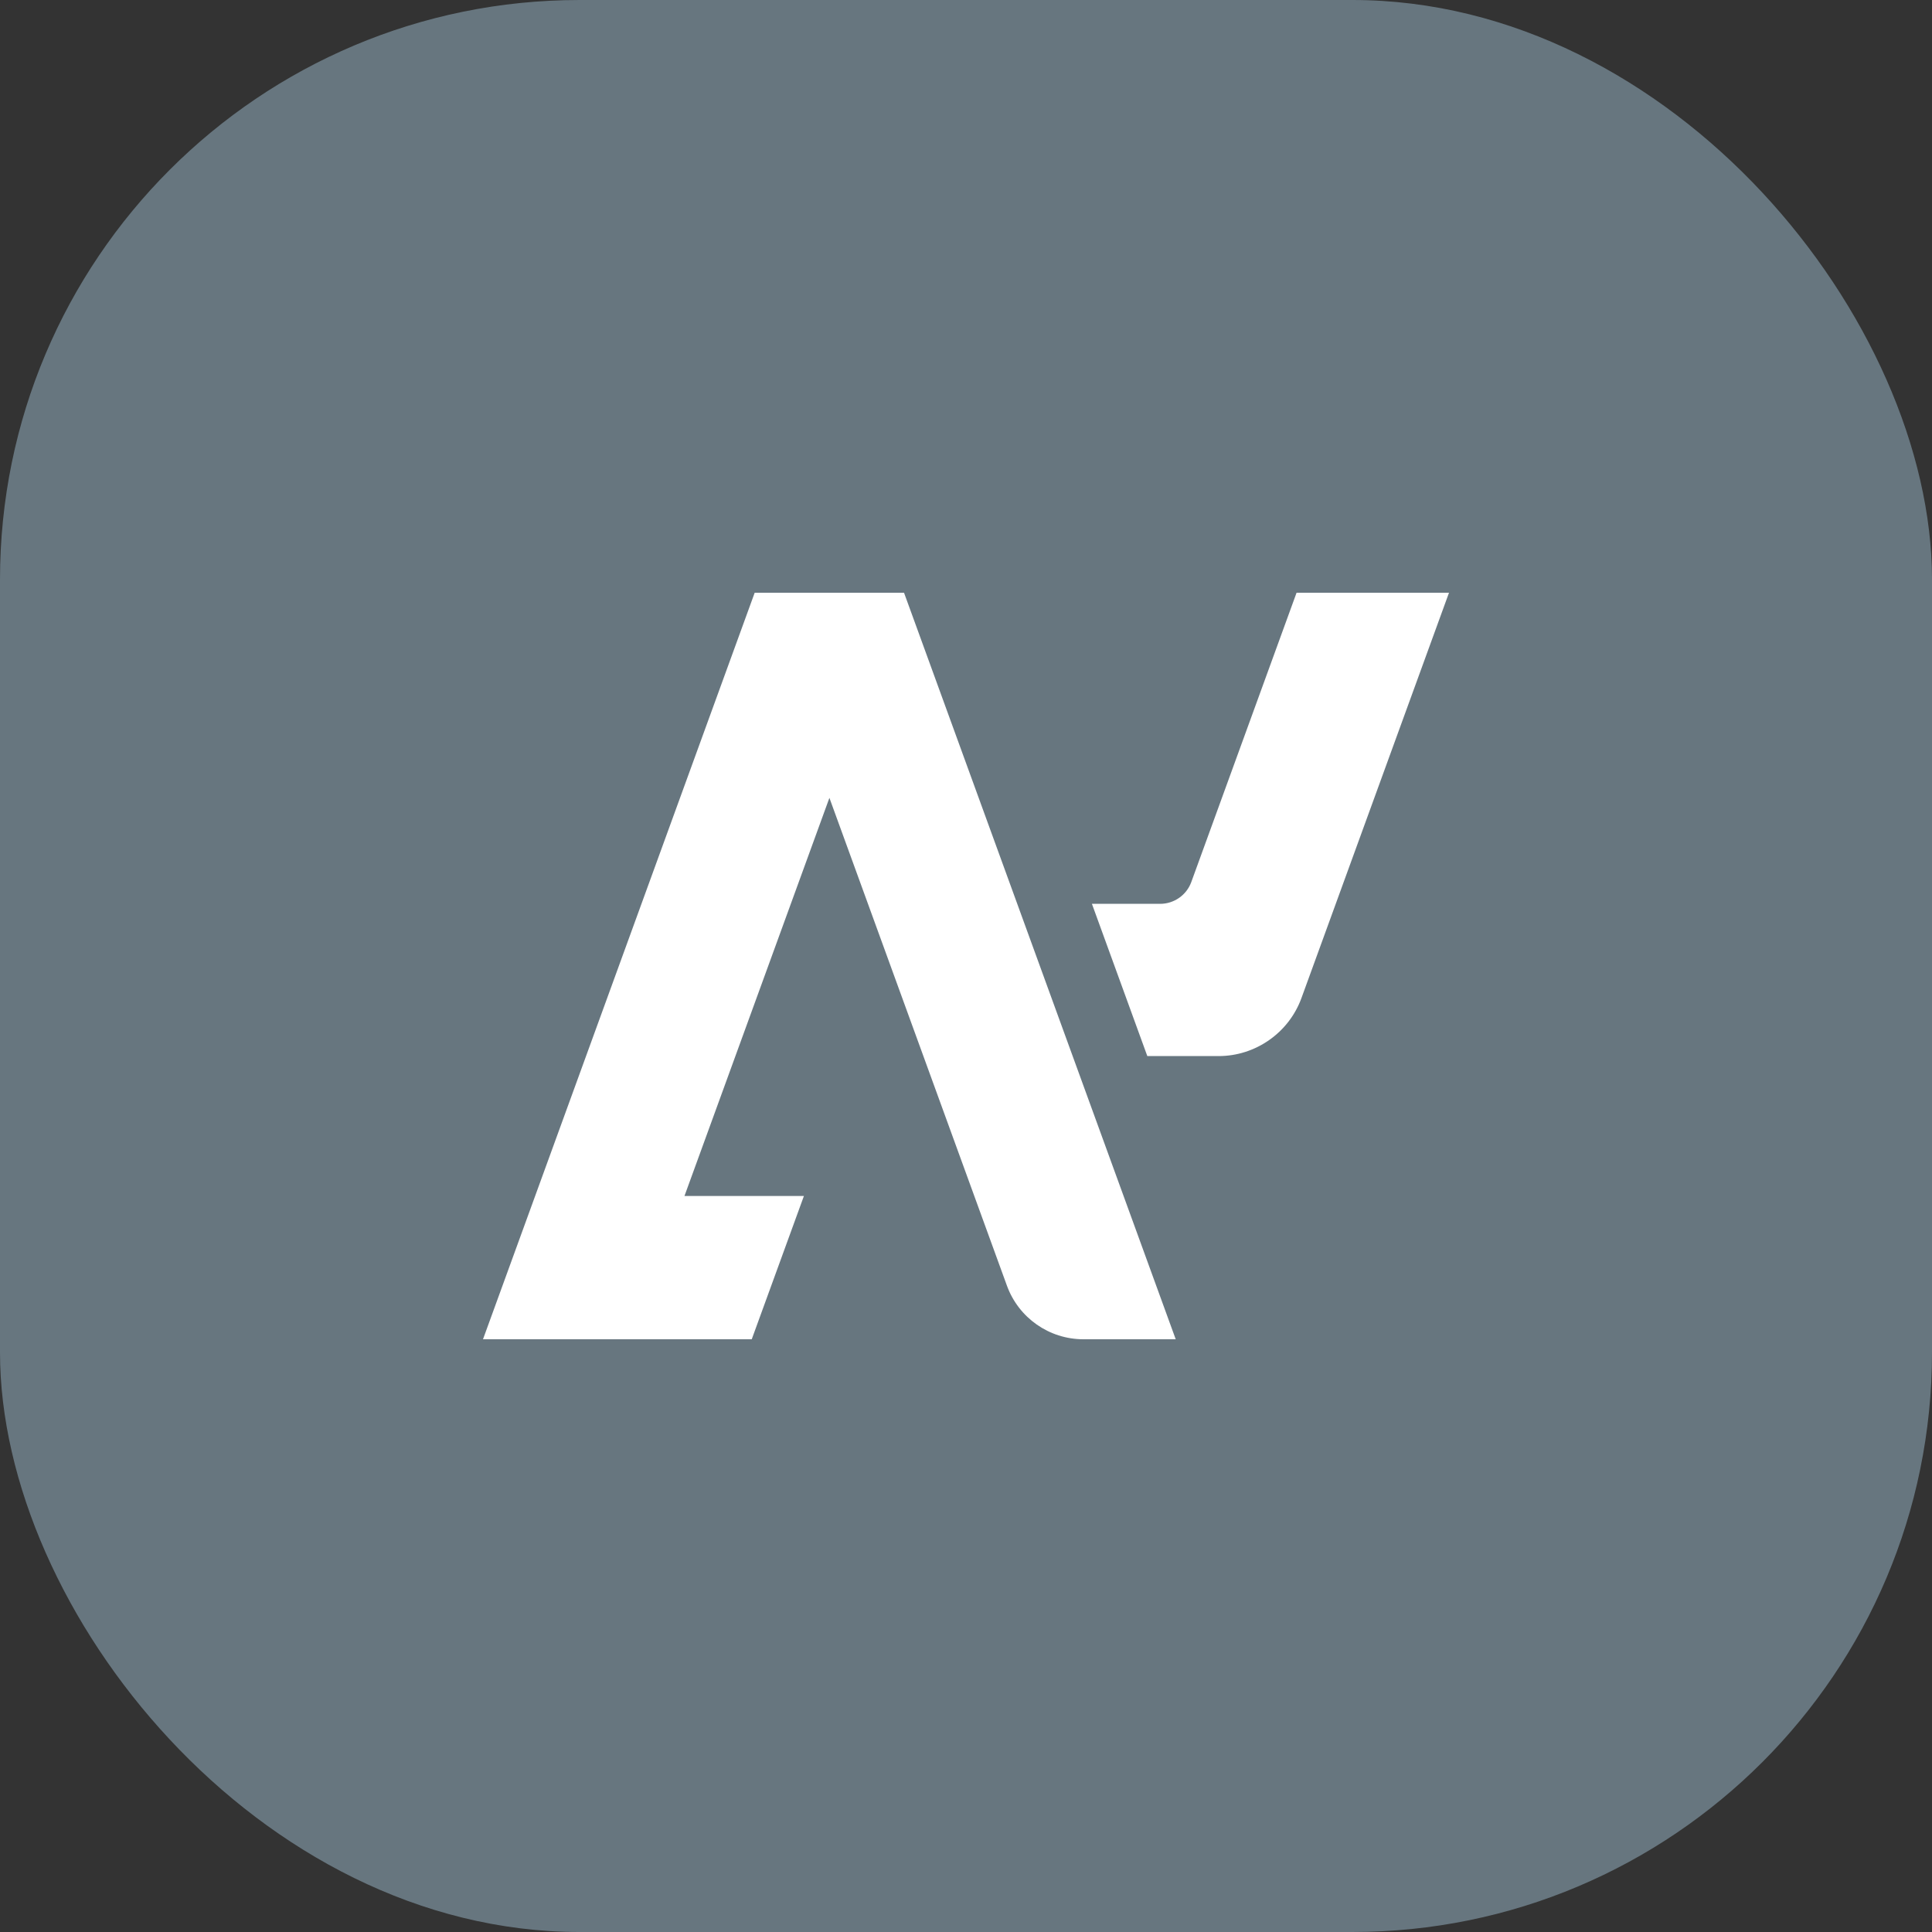
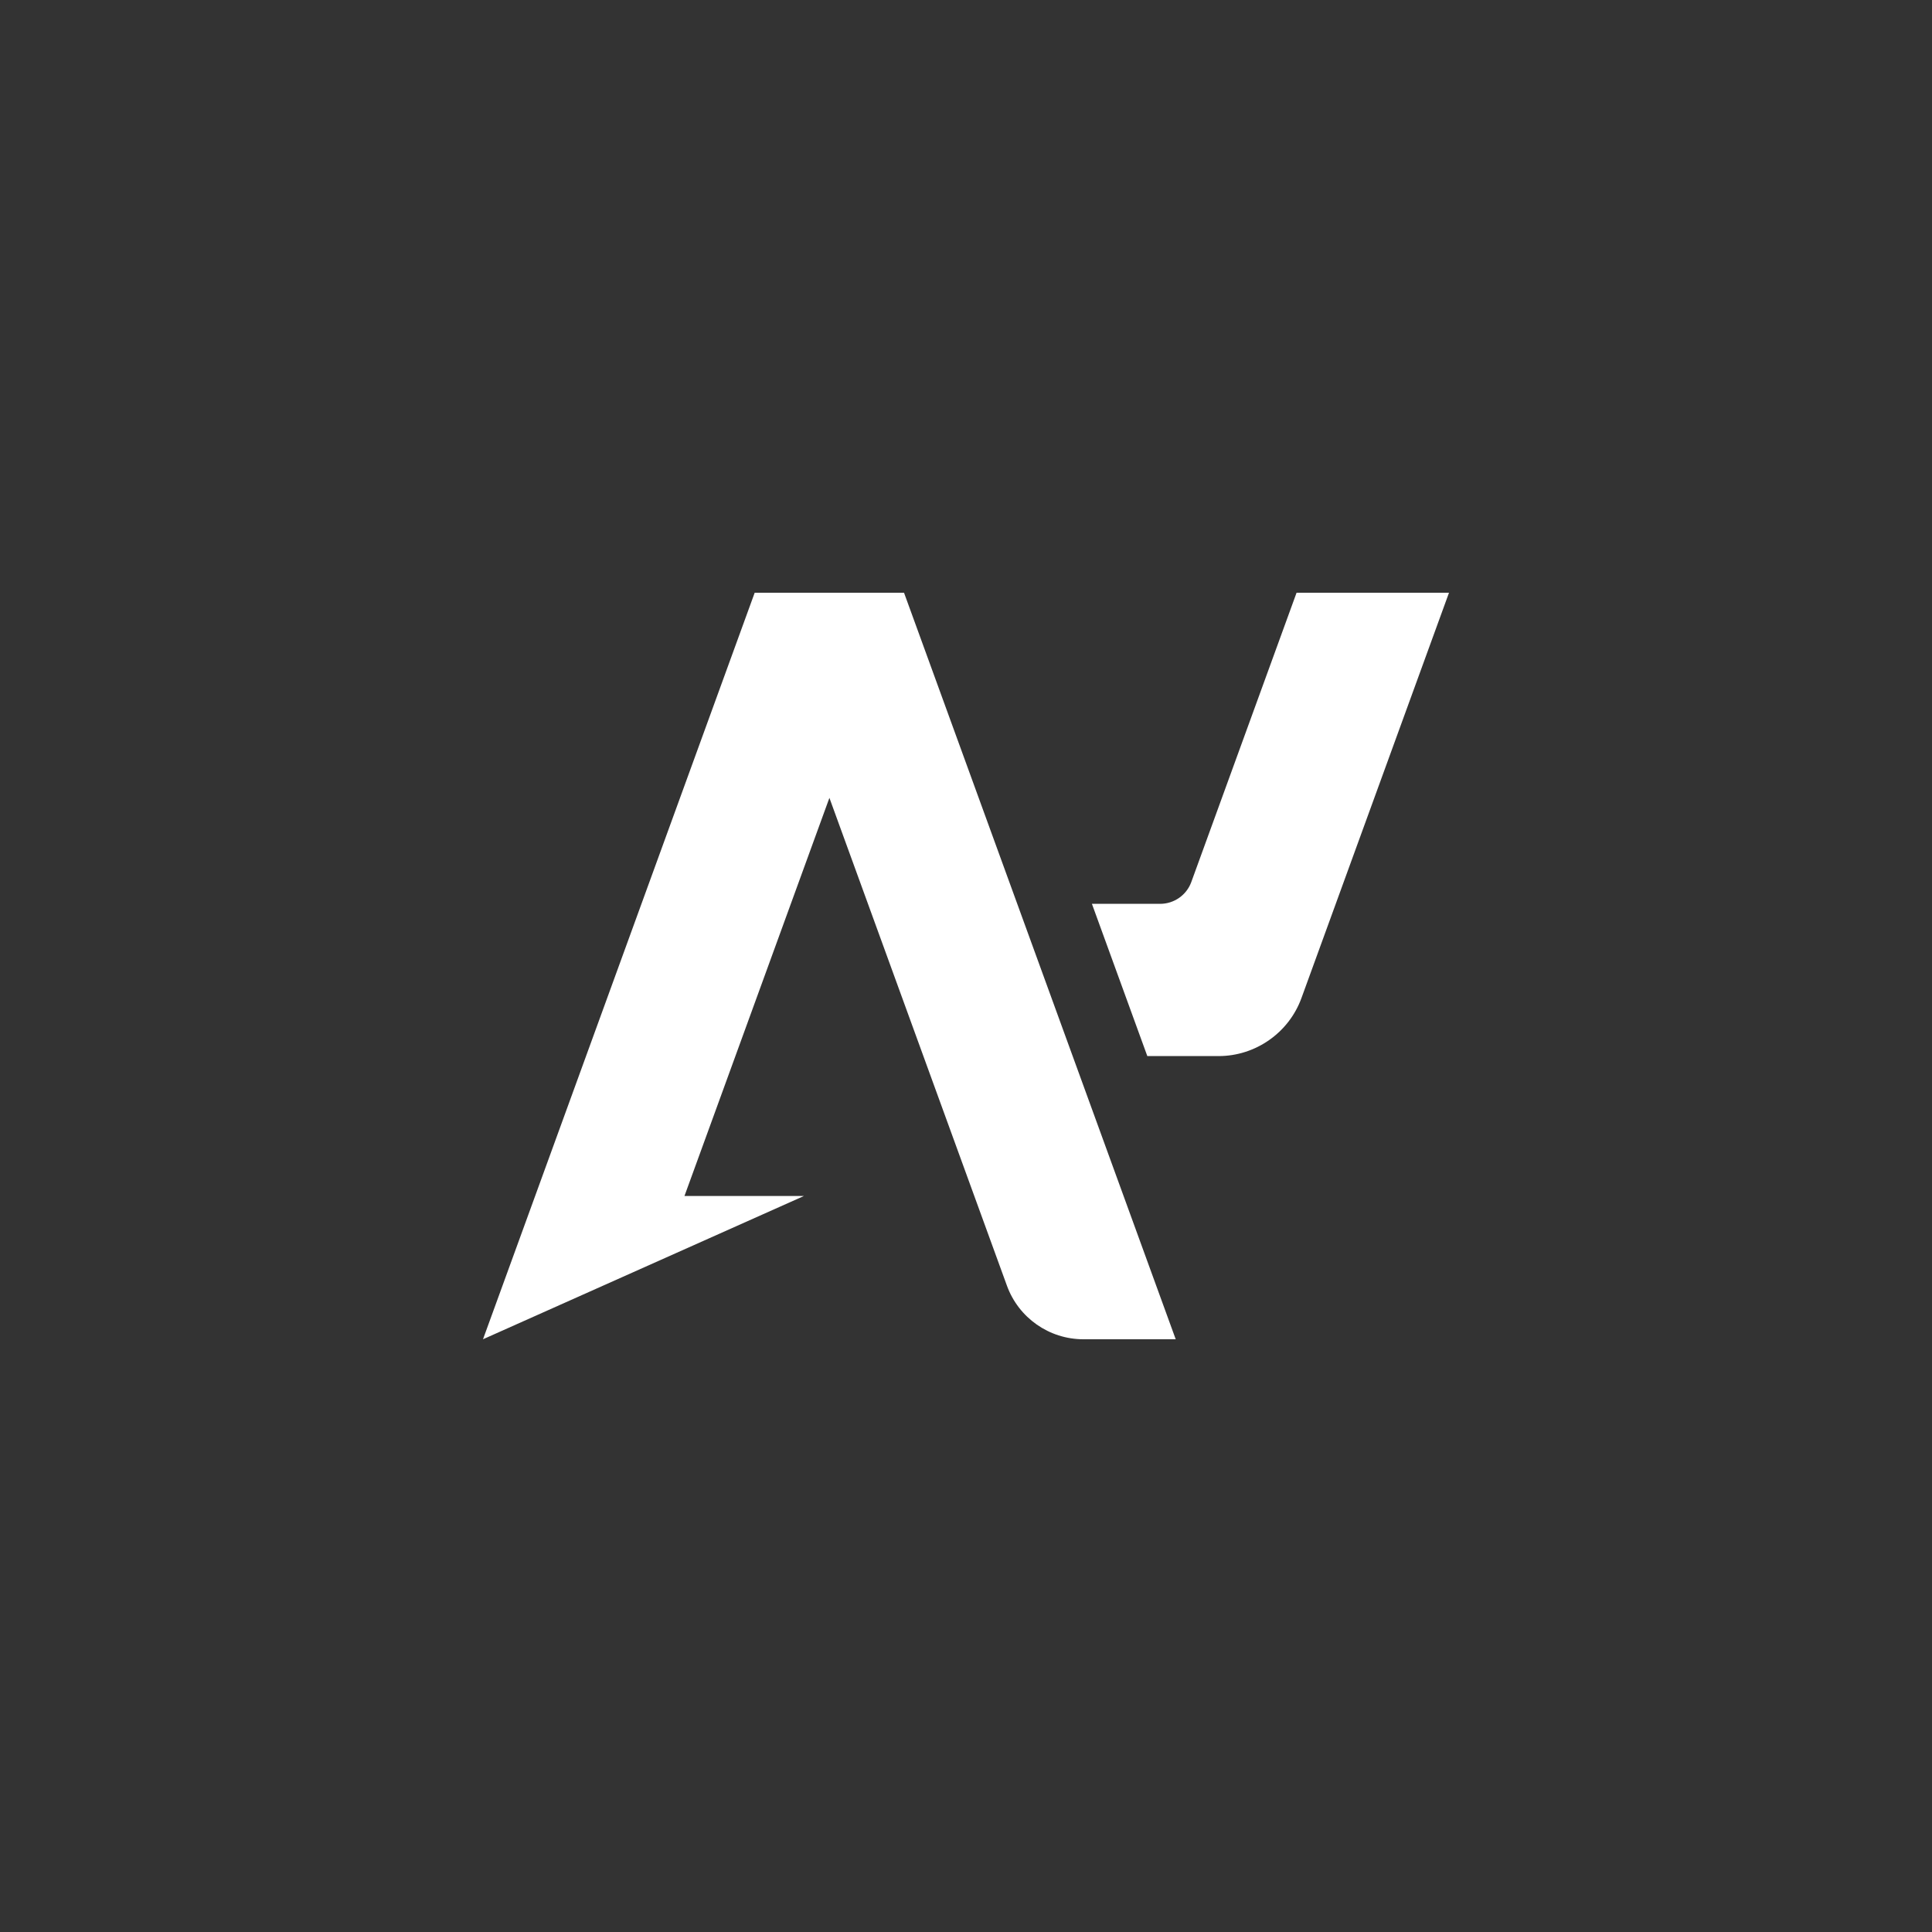
<svg xmlns="http://www.w3.org/2000/svg" width="40" height="40" viewBox="0 0 40 40" fill="none">
  <rect x="0" y="0" width="40" height="40" fill="#333333" stroke="none" />
-   <rect width="40" height="40" rx="12" fill="#67767F" />
-   <path d="M26.844 12.272L24.664 18.263C24.566 18.532 24.307 18.713 24.02 18.713H22.607L23.754 21.865H25.23C25.994 21.865 26.684 21.382 26.945 20.664L30 12.272H26.844ZM15.625 12.272L10 27.728H15.564L16.644 24.762H14.171L17.172 16.519L20.848 26.62C21.09 27.285 21.723 27.728 22.43 27.728H24.342L18.717 12.272H15.626H15.625Z" fill="white" />
+   <path d="M26.844 12.272L24.664 18.263C24.566 18.532 24.307 18.713 24.02 18.713H22.607L23.754 21.865H25.23C25.994 21.865 26.684 21.382 26.945 20.664L30 12.272H26.844ZM15.625 12.272L10 27.728L16.644 24.762H14.171L17.172 16.519L20.848 26.62C21.09 27.285 21.723 27.728 22.43 27.728H24.342L18.717 12.272H15.626H15.625Z" fill="white" />
</svg>